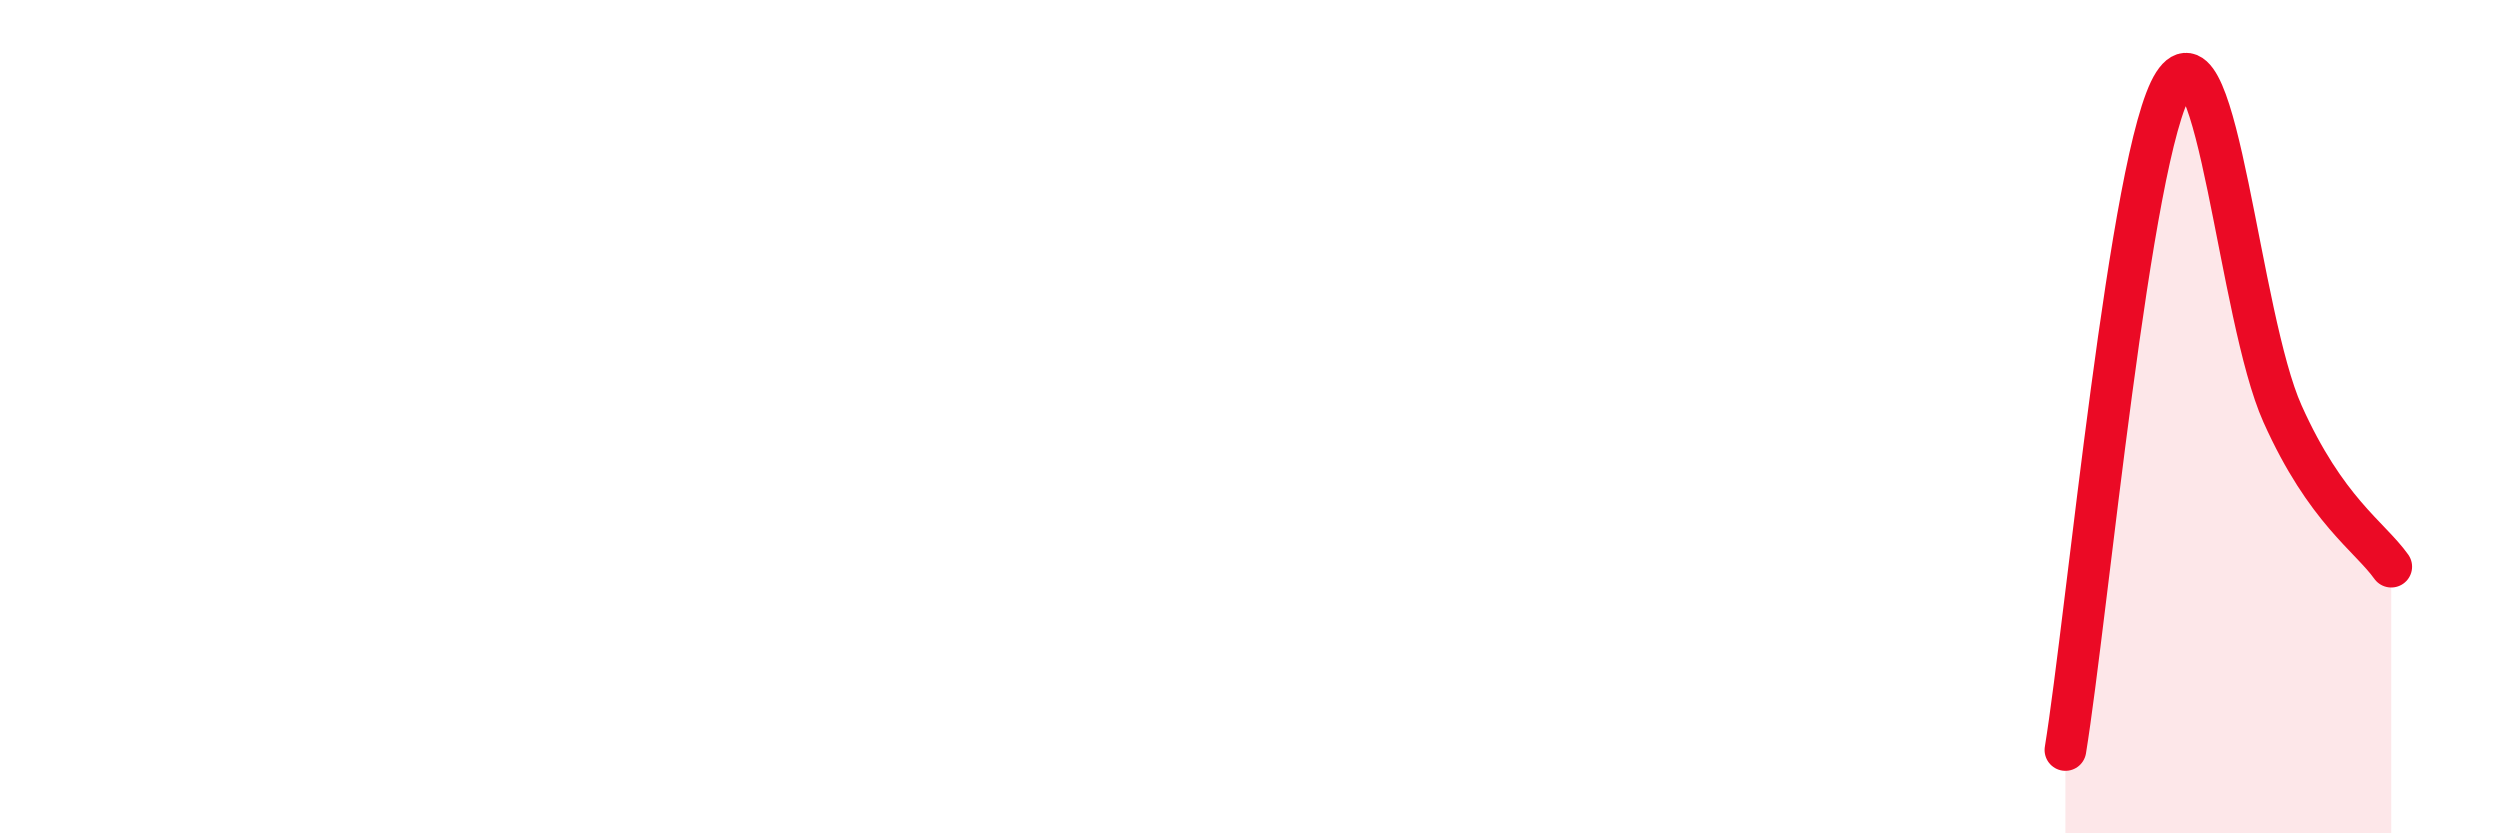
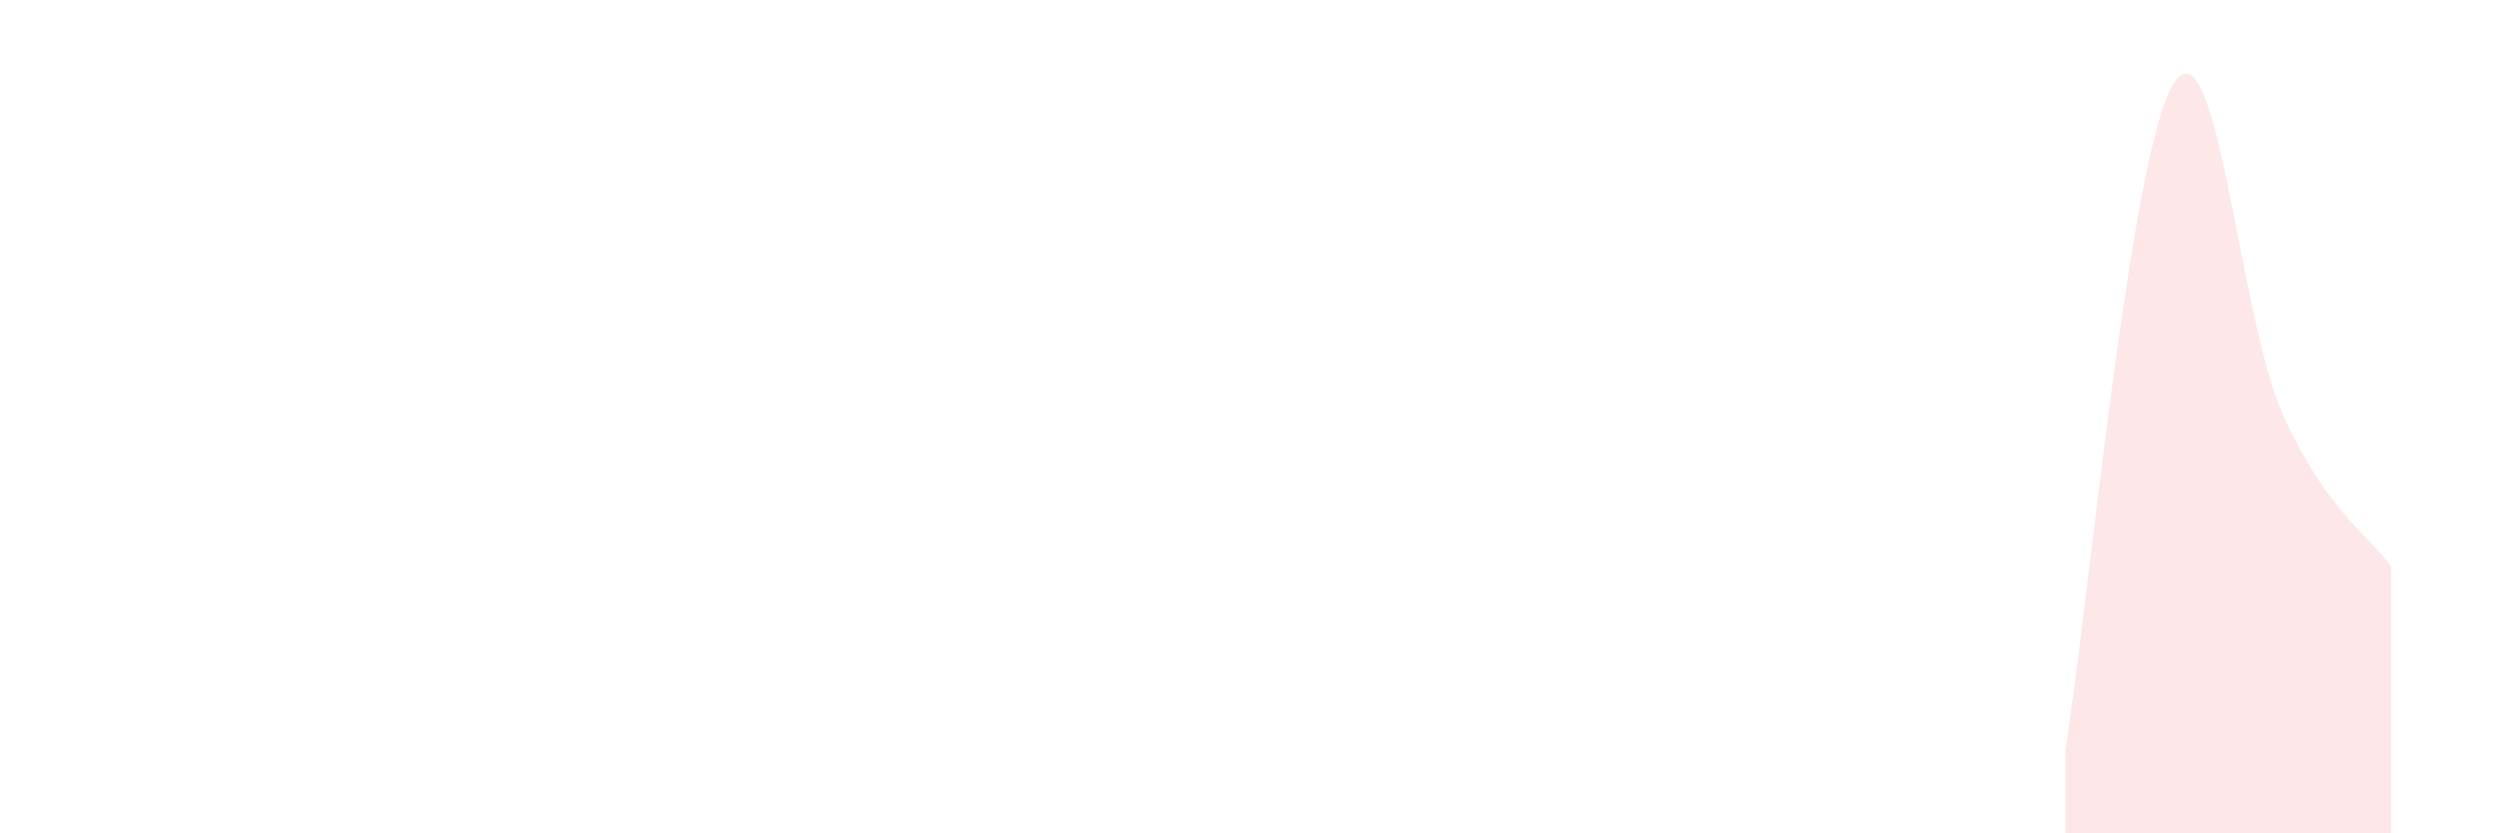
<svg xmlns="http://www.w3.org/2000/svg" width="60" height="20" viewBox="0 0 60 20">
  <path d="M 49.57,18 C 50.09,14.8 51.13,3.61 52.17,2 C 53.21,0.39 53.74,7.61 54.78,9.93 C 55.82,12.25 56.87,12.87 57.39,13.6L57.39 20L49.57 20Z" fill="#EB0A25" opacity="0.1" stroke-linecap="round" stroke-linejoin="round" />
-   <path d="M 49.57,18 C 50.09,14.8 51.13,3.61 52.17,2 C 53.21,0.39 53.74,7.61 54.78,9.93 C 55.82,12.25 56.87,12.87 57.39,13.6" stroke="#EB0A25" stroke-width="1" fill="none" stroke-linecap="round" stroke-linejoin="round" />
</svg>